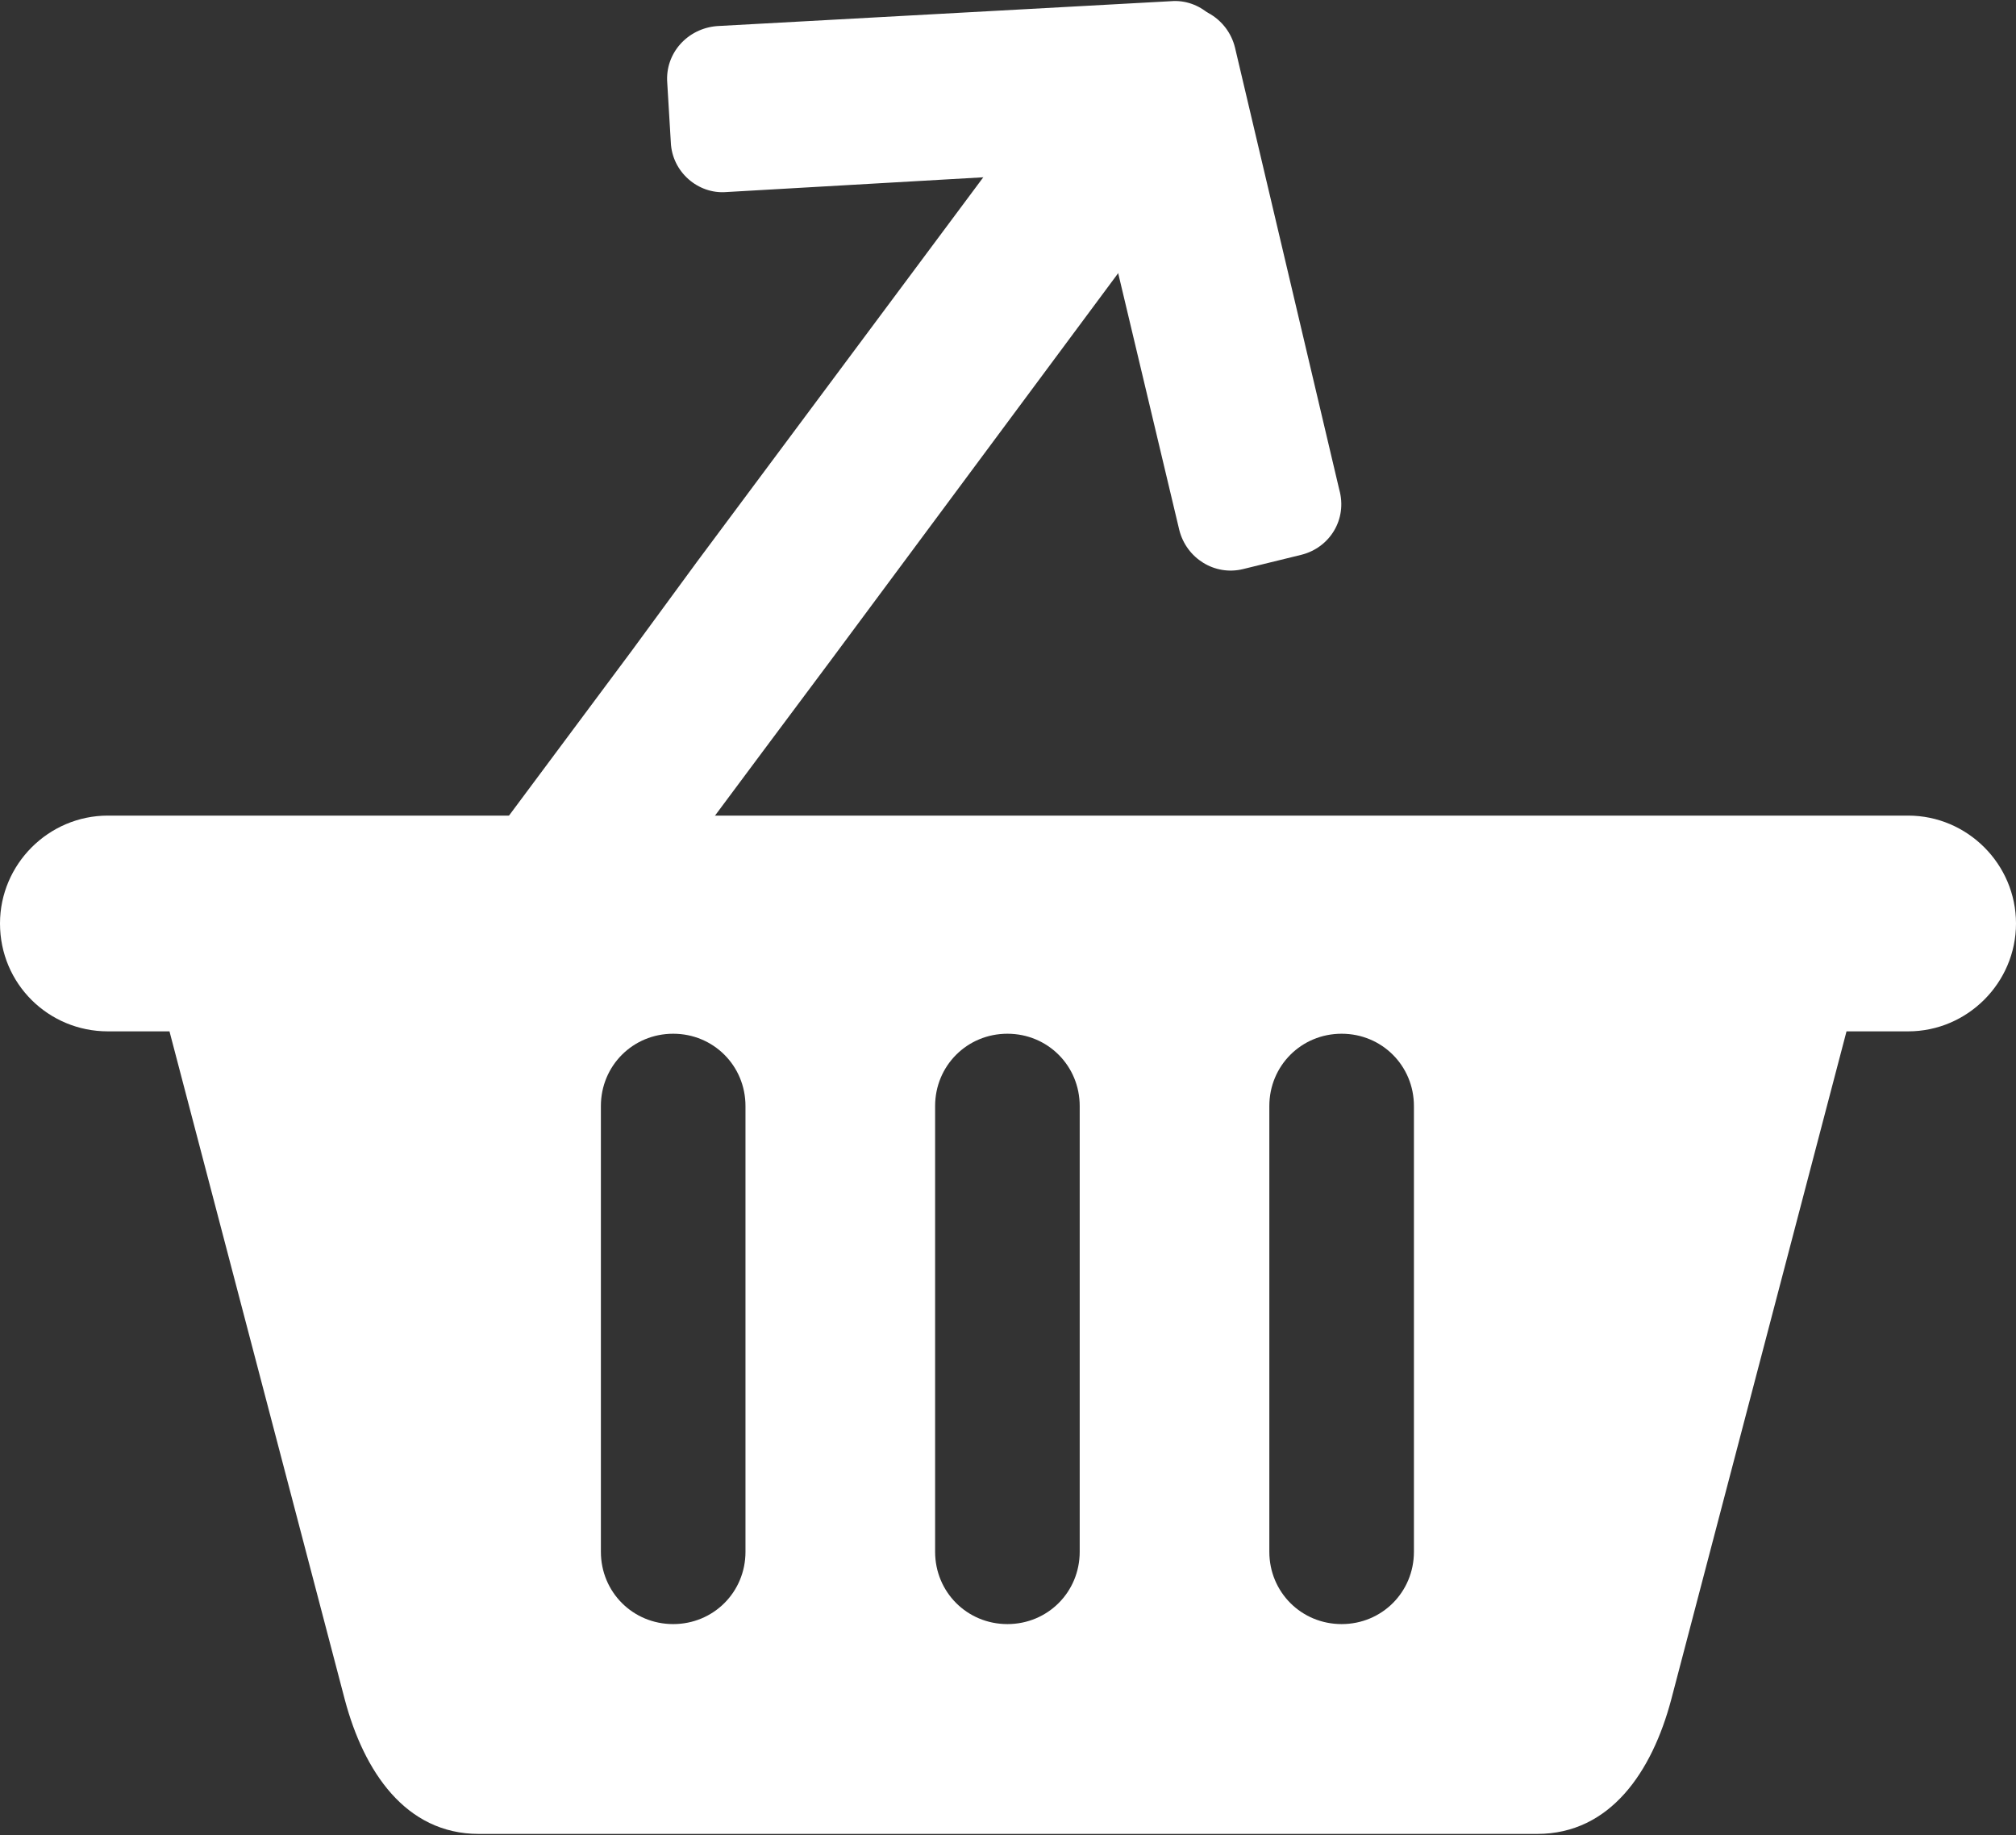
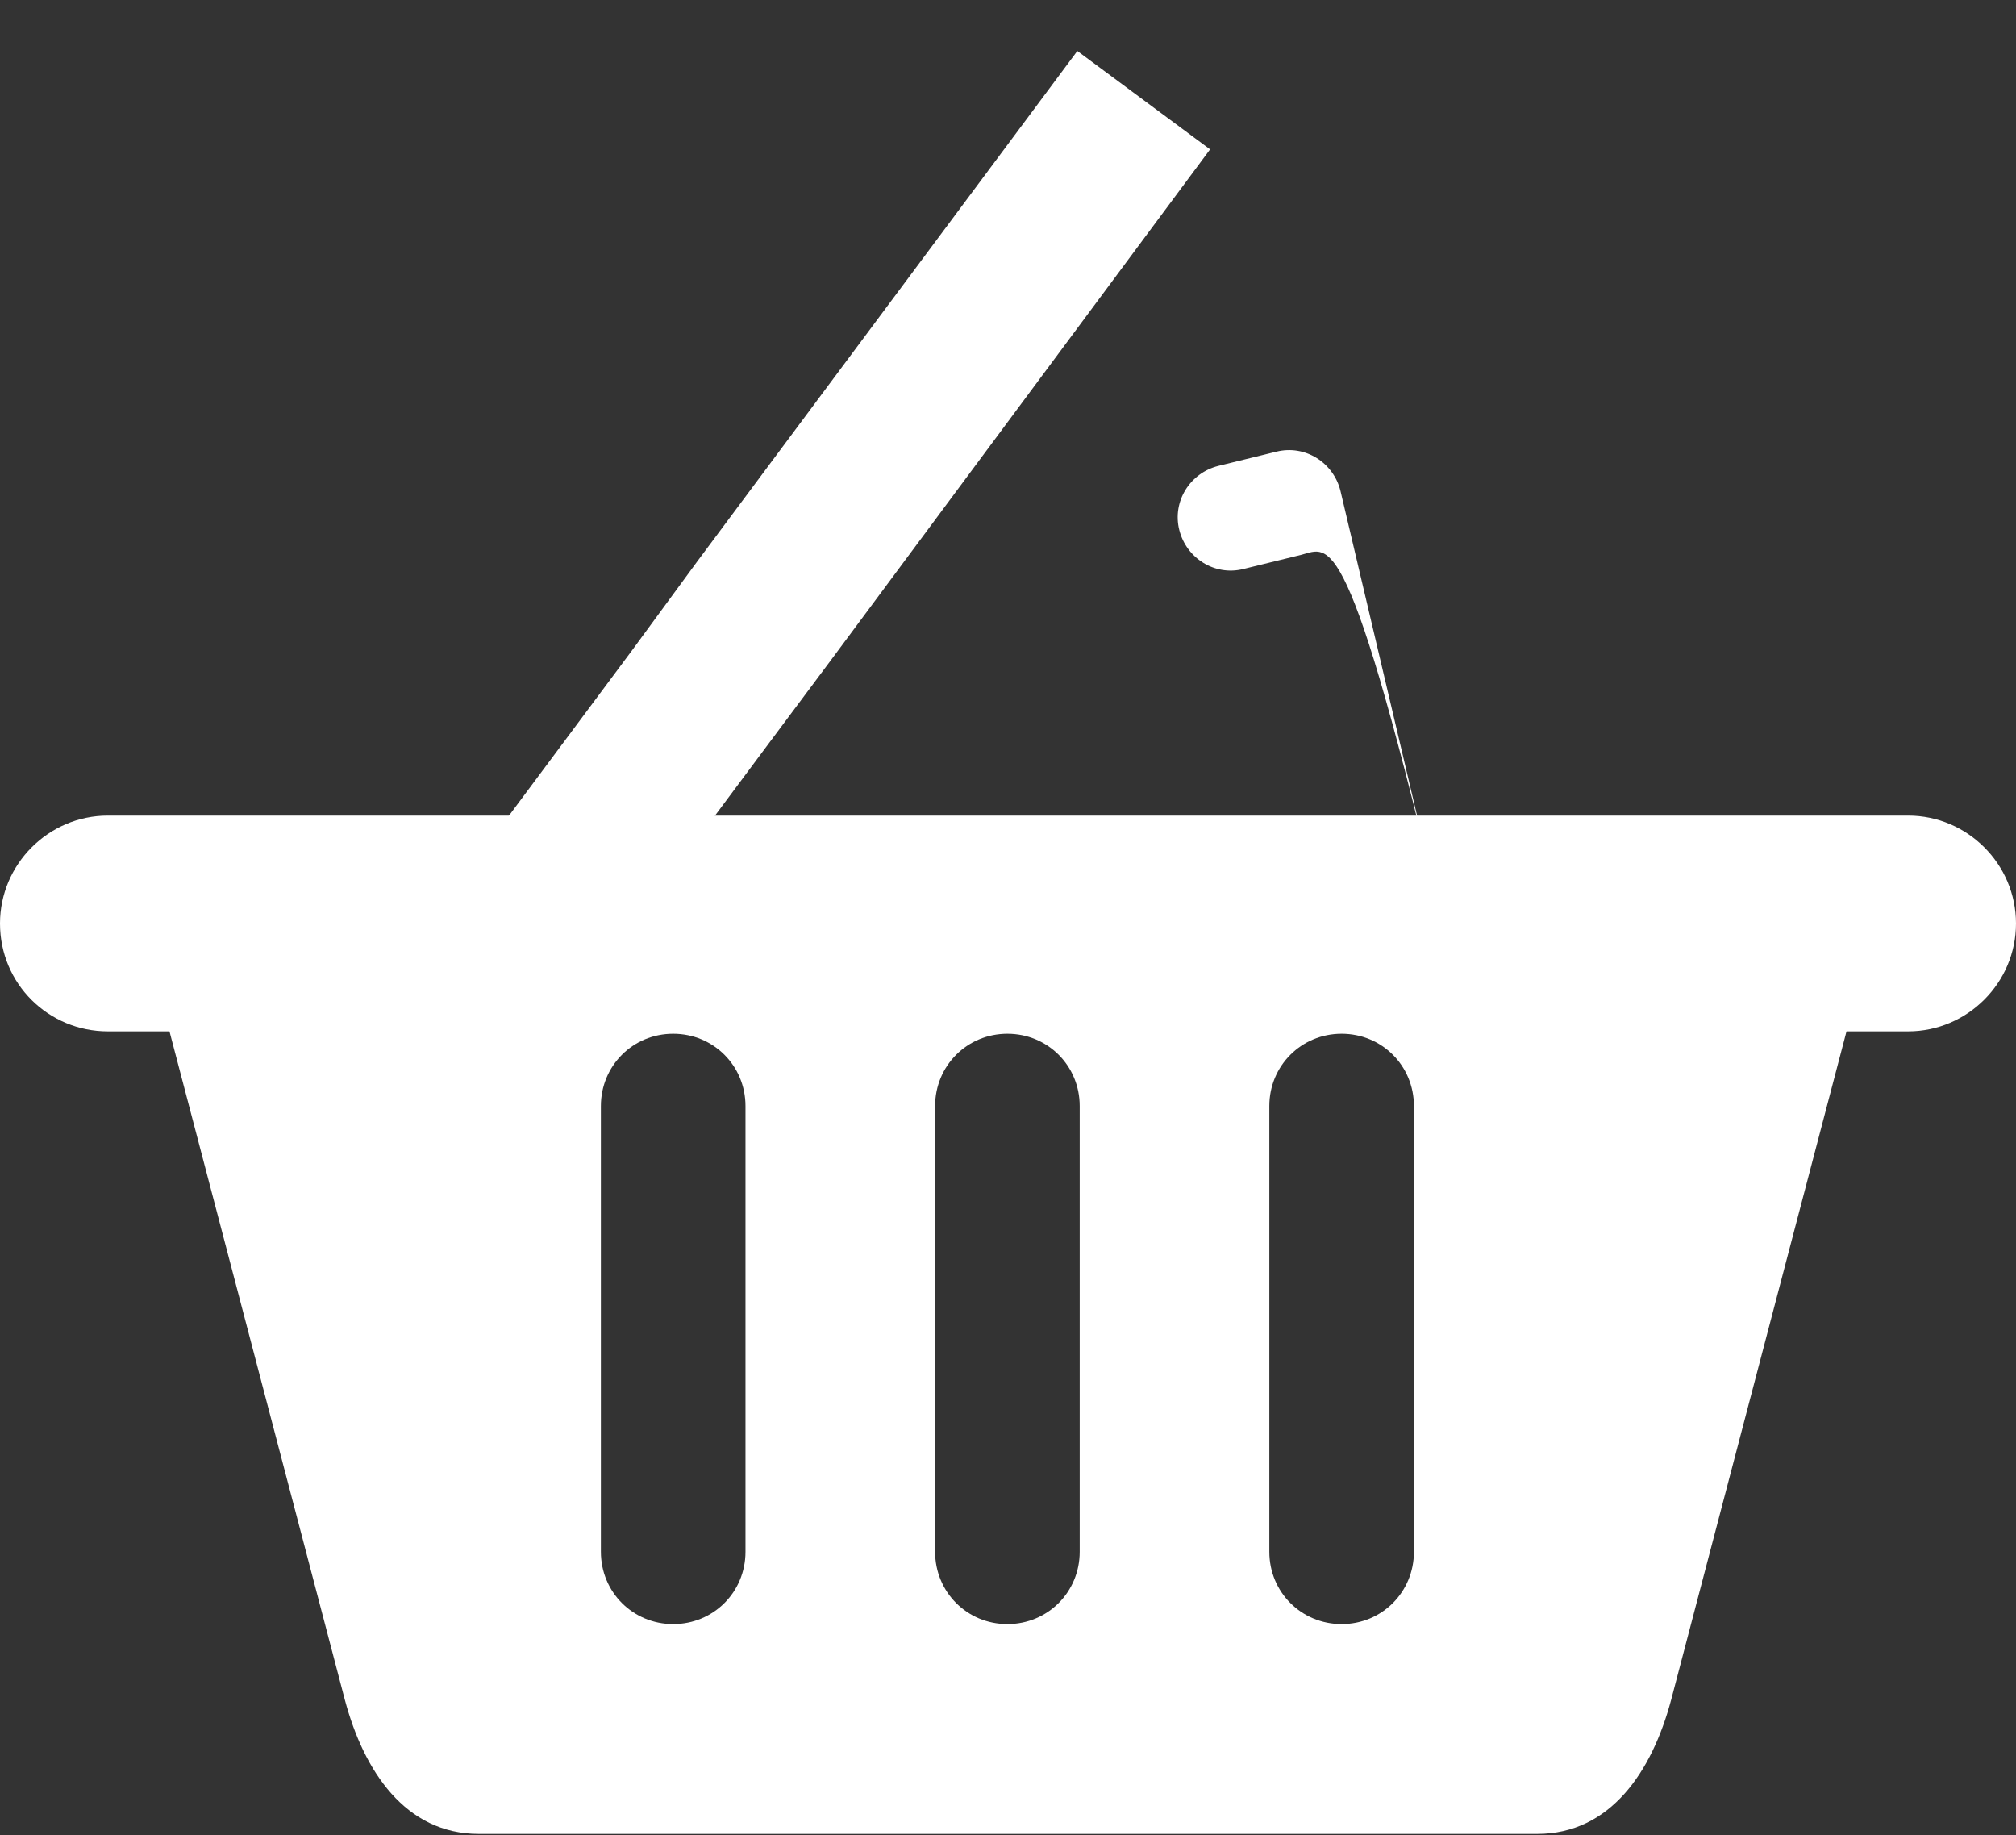
<svg xmlns="http://www.w3.org/2000/svg" version="1.1" id="Warstwa_1" x="0px" y="0px" viewBox="0 0 170.1 154.8" style="enable-background:new 0 0 170.1 154.8;" xml:space="preserve">
  <rect x="0" y="0" width="170.1" height="154.8" fill="#333333" stroke="none" />
  <style type="text/css"> .st0{fill-rule:evenodd;clip-rule:evenodd;fill:#FFFFFF;} </style>
  <path class="st0" d="M161,68.8h-24.5h-14.3H47.9H33.6H9.1c-5,0-9.1,4.1-9.1,9.1C0,83,4.1,87,9.1,87h5.2l14.8,56.4 c1.6,6,5.1,11.3,11.3,11.3h89.3c6.2,0,9.7-5.3,11.3-11.3L155.8,87h5.2c5,0,9.1-4.1,9.1-9.1C170.1,72.9,166,68.8,161,68.8z M62.9,130.9c0,3.4-2.7,6.1-6.1,6.1c-3.4,0-6.1-2.7-6.1-6.1V93.3c0-3.4,2.7-6.1,6.1-6.1c3.4,0,6.1,2.7,6.1,6.1V130.9z M91.1,130.9 c0,3.4-2.7,6.1-6.1,6.1c-3.4,0-6.1-2.7-6.1-6.1V93.3c0-3.4,2.7-6.1,6.1-6.1c3.4,0,6.1,2.7,6.1,6.1V130.9z M119.3,130.9 c0,3.4-2.7,6.1-6.1,6.1c-3.4,0-6.1-2.7-6.1-6.1V93.3c0-3.4,2.7-6.1,6.1-6.1c3.4,0,6.1,2.7,6.1,6.1V130.9z" />
  <g>
-     <path class="st0" d="M109.8,46.8l-4.9,1.2c-2.4,0.6-4.8-0.9-5.4-3.3L90.6,7.3c-0.6-2.4,0.9-4.8,3.3-5.4l4.9-1.2 c2.4-0.6,4.8,0.9,5.4,3.3l8.8,37.3C113.7,43.8,112.2,46.2,109.8,46.8z" />
-     <path class="st0" d="M56.3,7l0.3,5c0.1,2.5,2.3,4.4,4.7,4.2L99.6,14c2.5-0.1,4.4-2.3,4.2-4.7l-0.3-5c-0.1-2.5-2.3-4.4-4.7-4.2 L60.5,2.2C58,2.4,56.1,4.5,56.3,7z" />
+     <path class="st0" d="M109.8,46.8l-4.9,1.2c-2.4,0.6-4.8-0.9-5.4-3.3c-0.6-2.4,0.9-4.8,3.3-5.4l4.9-1.2 c2.4-0.6,4.8,0.9,5.4,3.3l8.8,37.3C113.7,43.8,112.2,46.2,109.8,46.8z" />
    <polygon class="st0" points="58.8,47.4 53.3,54.9 21.2,98 32.4,106.3 64.5,63.2 70.1,55.7 102.1,12.6 90.9,4.3 " />
  </g>
</svg>